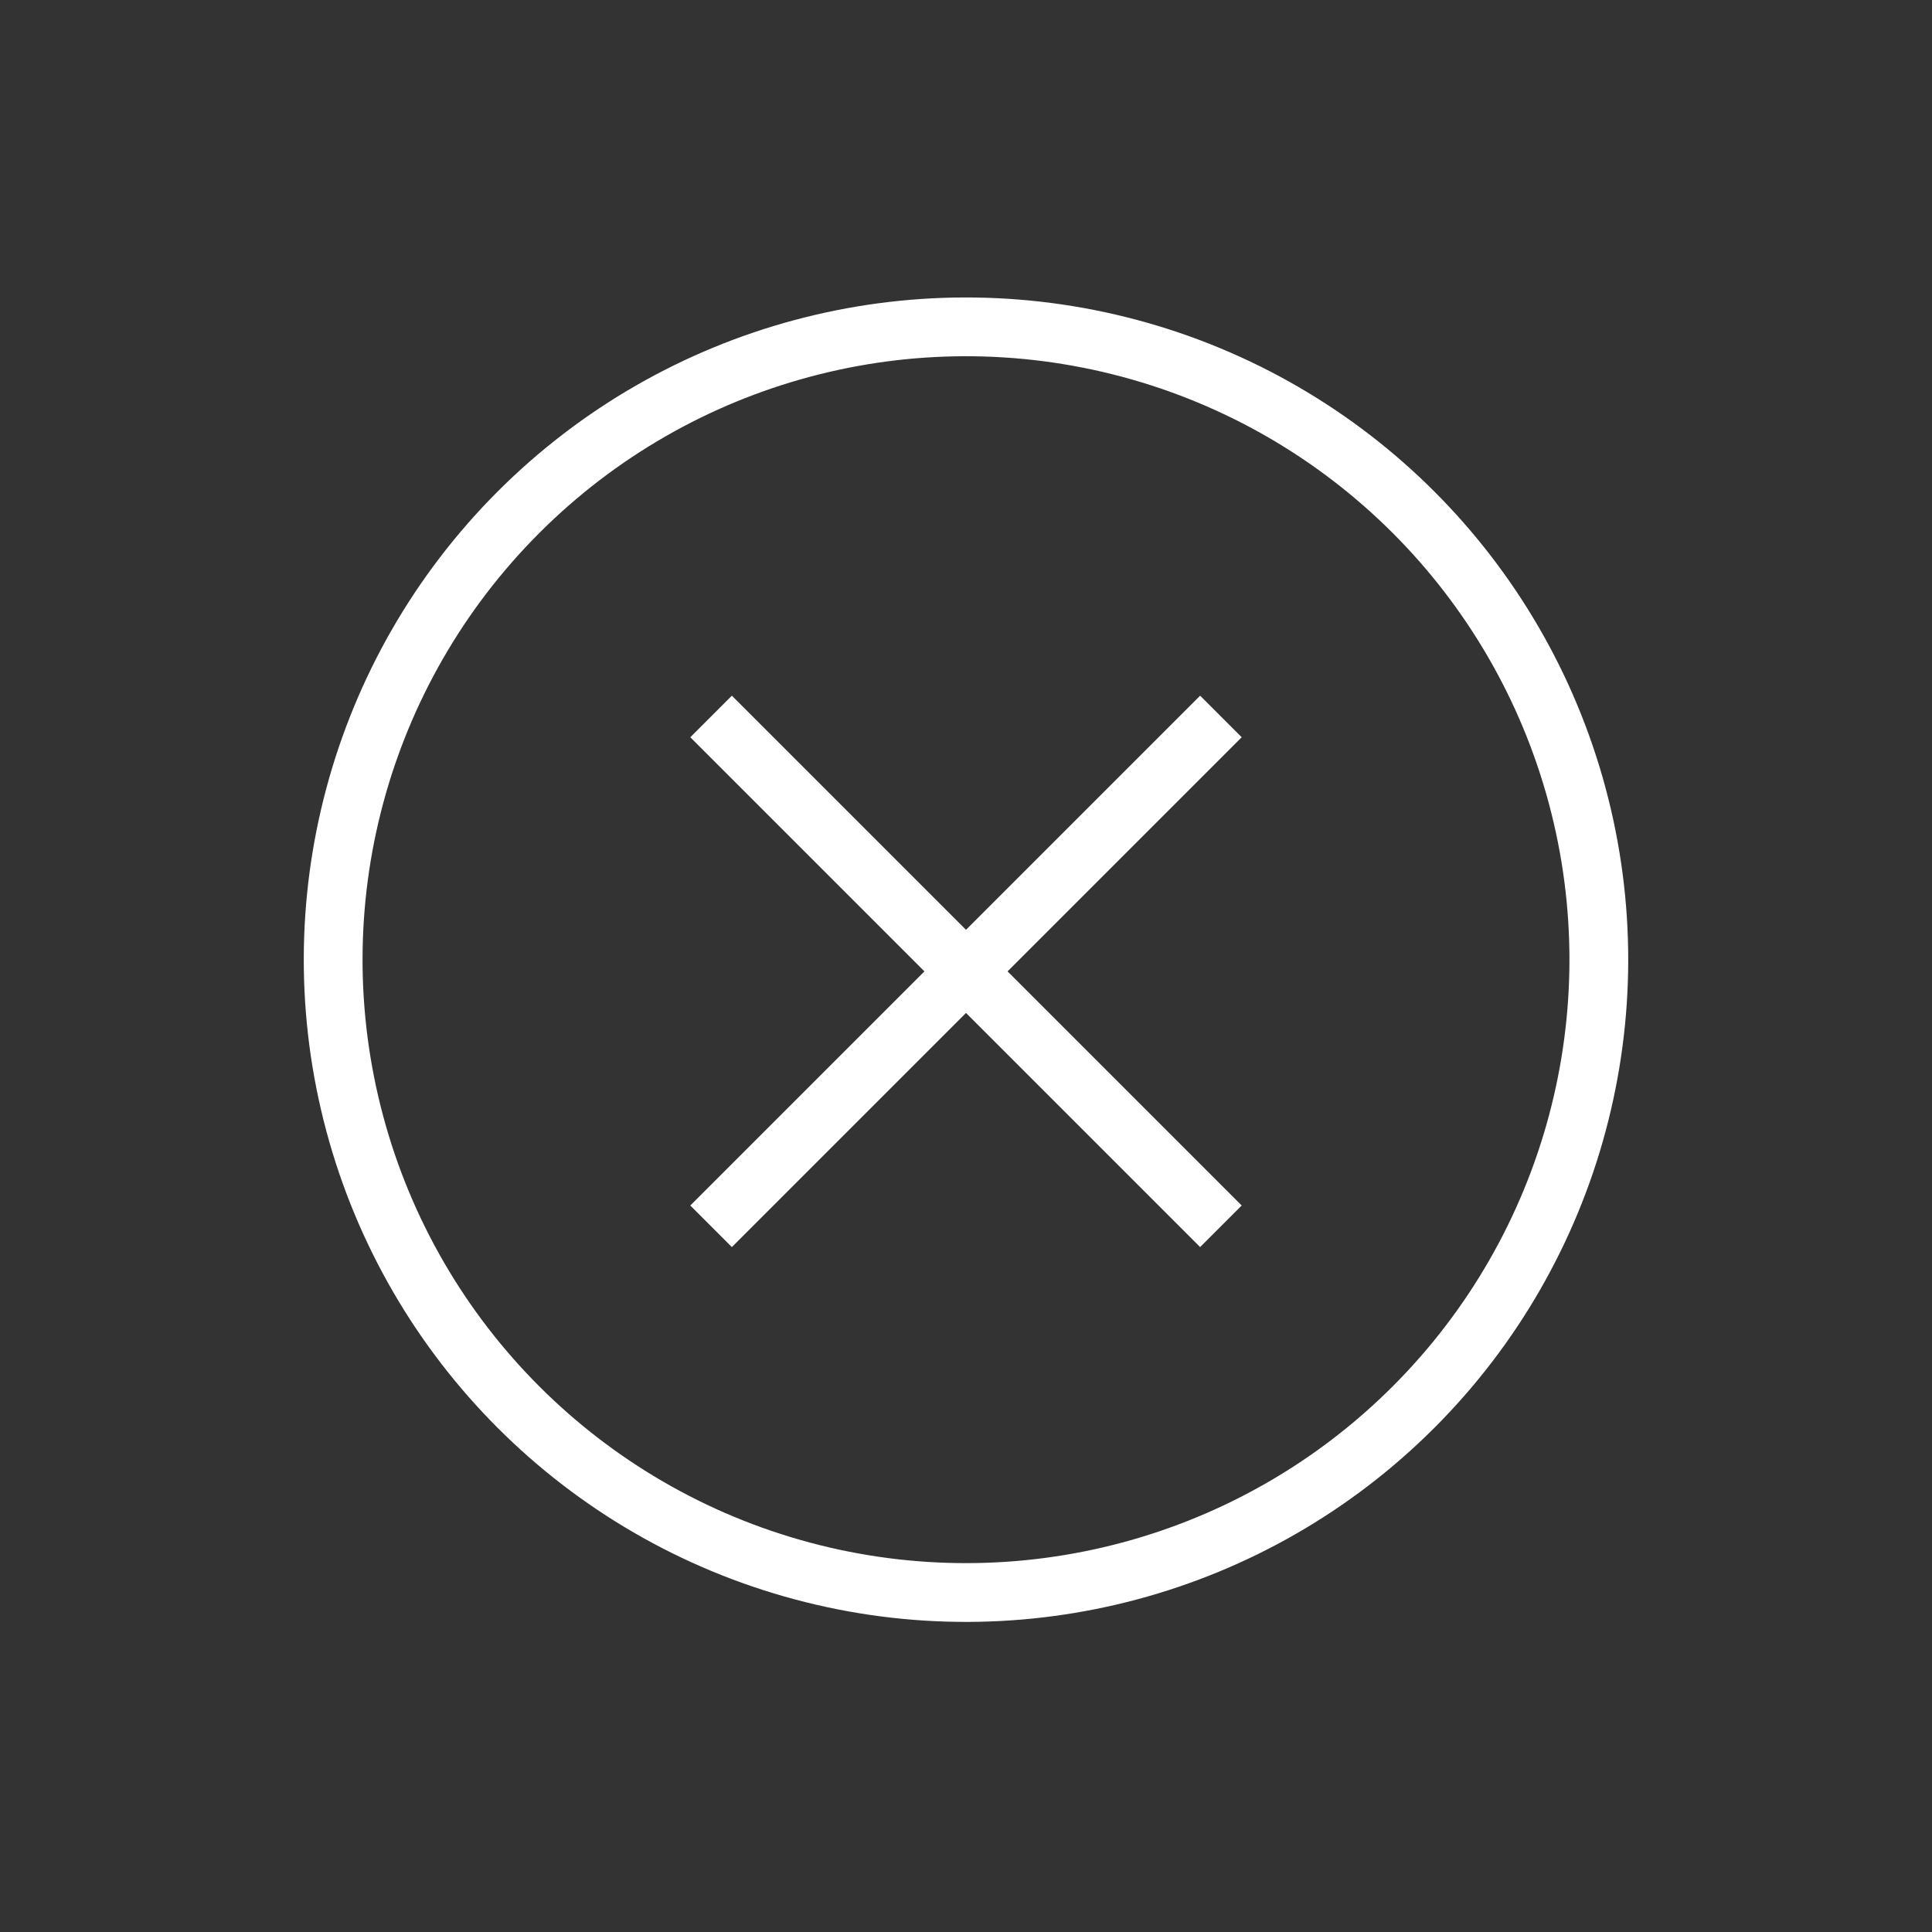
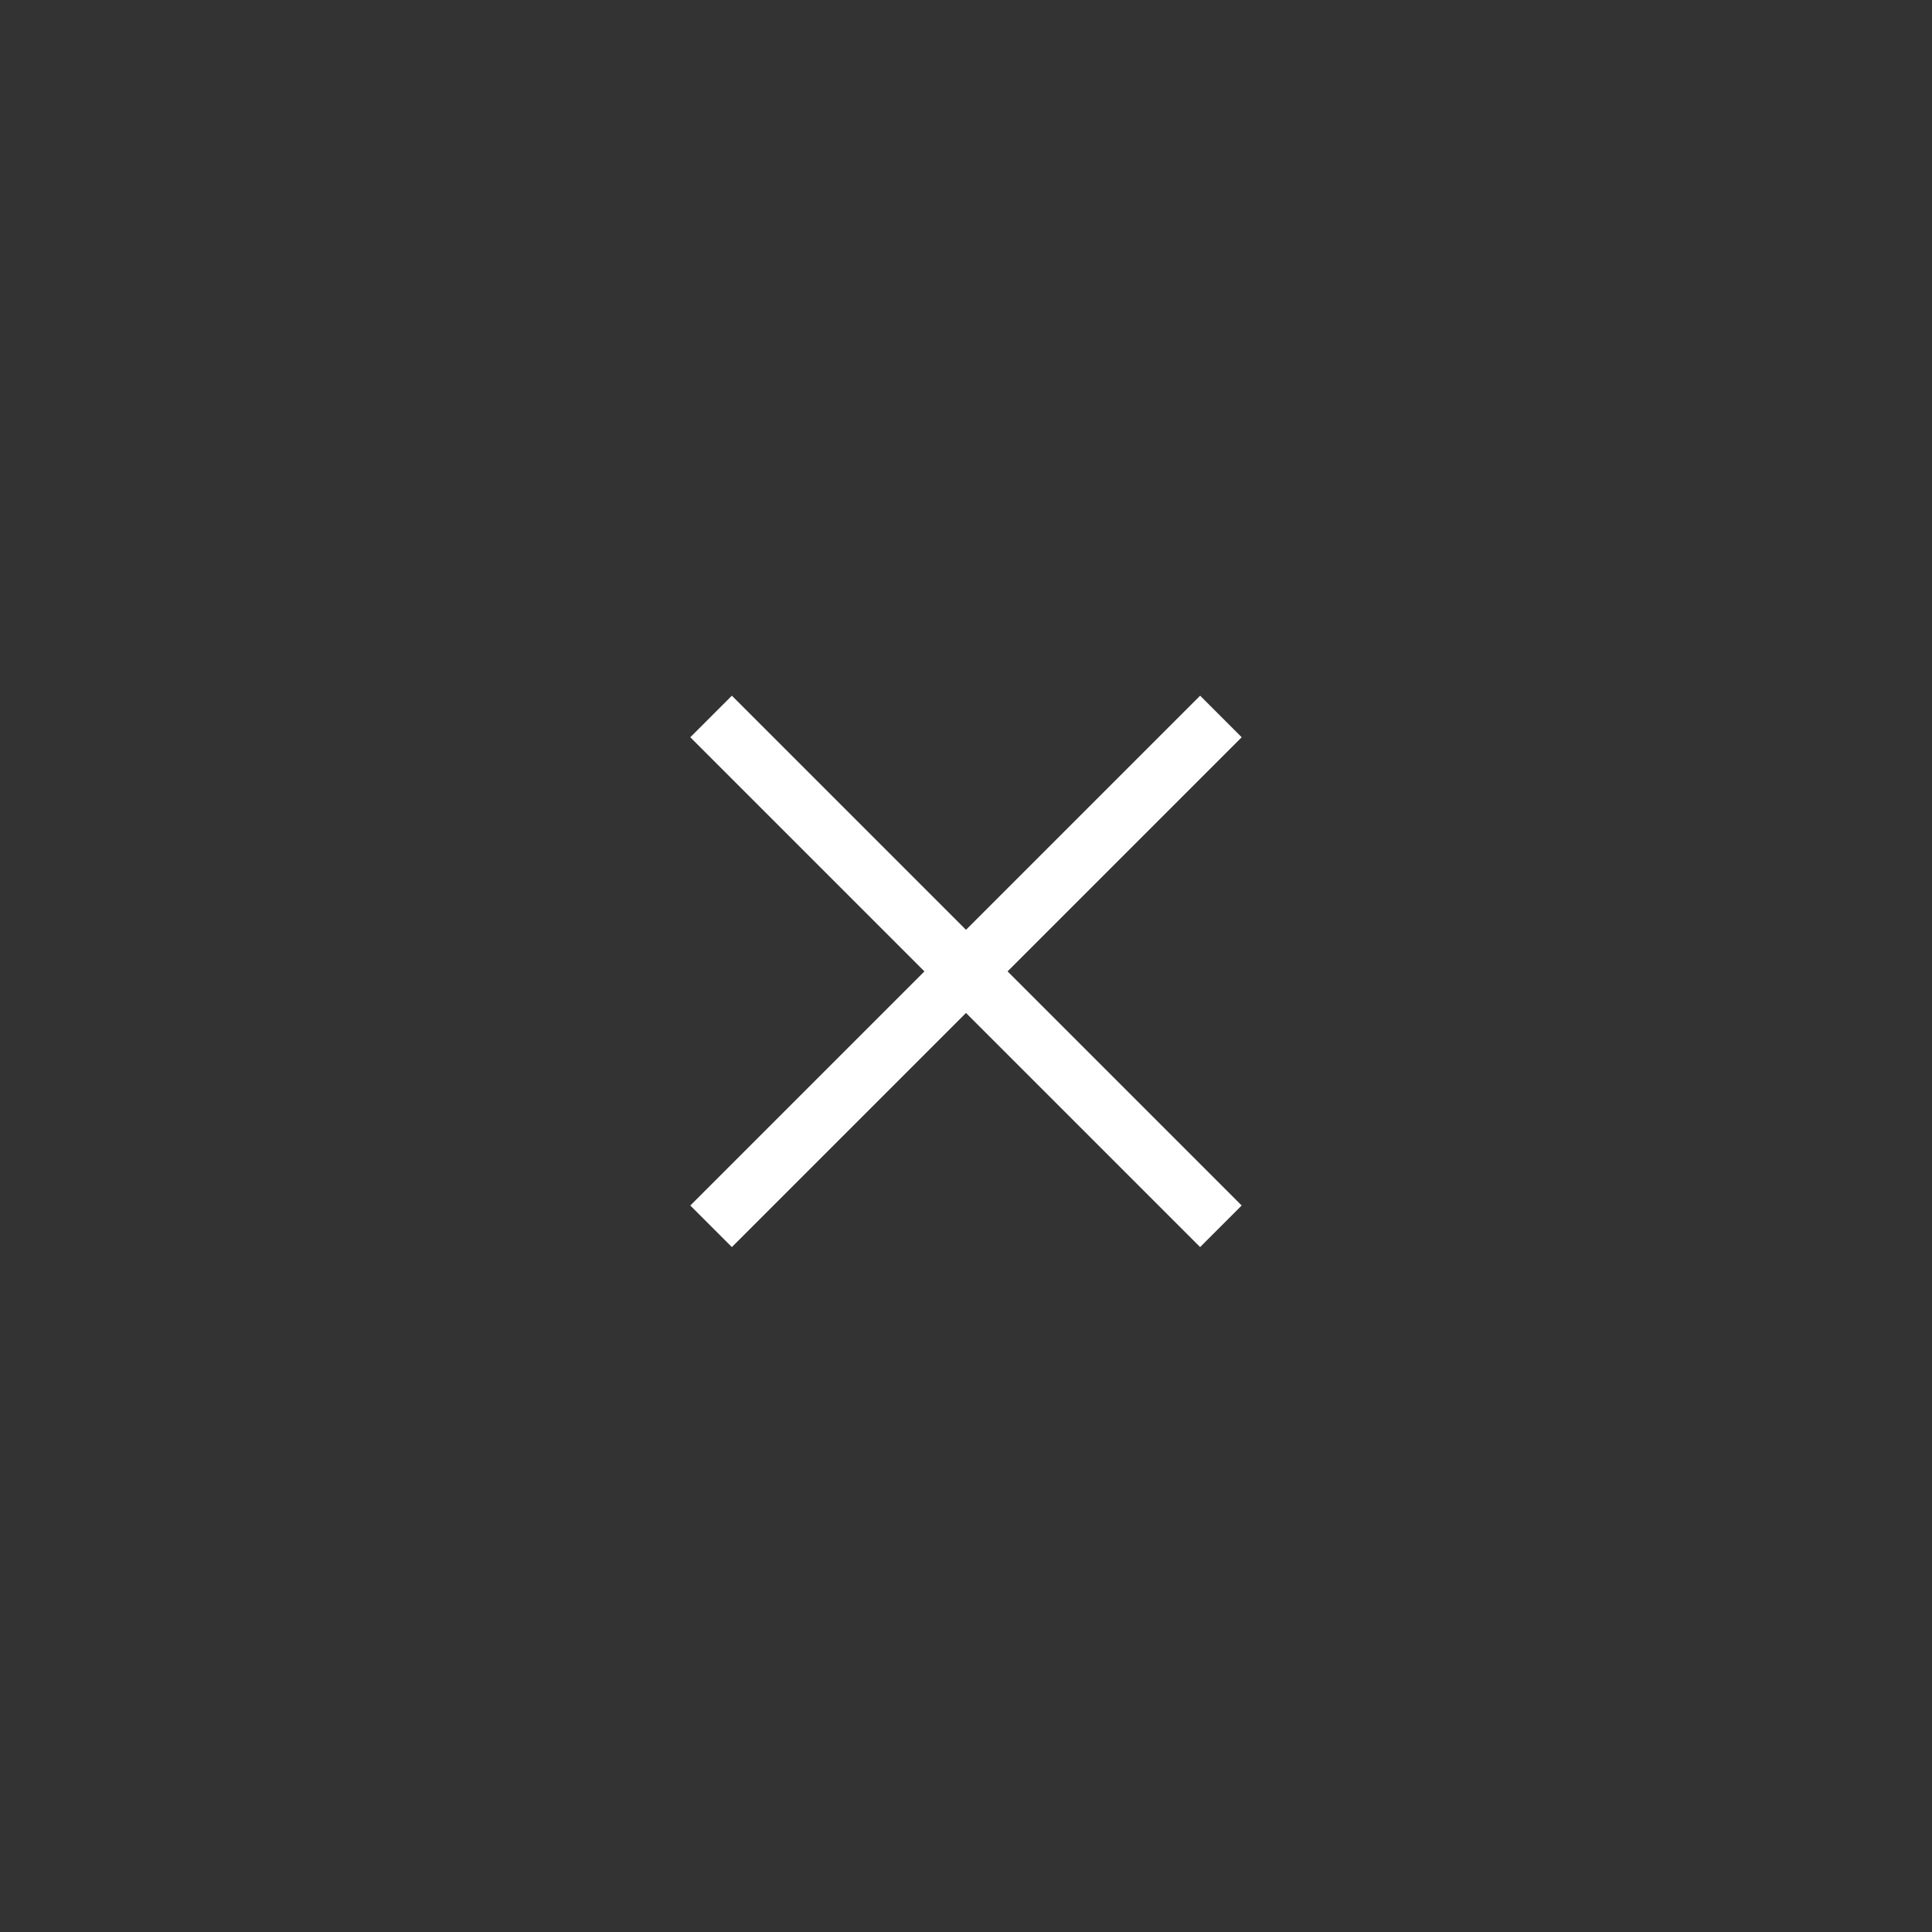
<svg xmlns="http://www.w3.org/2000/svg" width="71" height="71" viewBox="0 0 71 71">
  <rect x="0" y="0" width="71" height="71" fill="#333333" stroke="none" />
  <g transform="rotate(45 16.722 43.278)" stroke="#FFF" stroke-width="2.16" fill="none" fill-rule="evenodd">
-     <circle cx="24.336" cy="24.336" r="23.256" />
    <line x1="12.472" y1="24.64" x2="36.808" y2="24.64" stroke-linecap="square" />
    <line x1="12.472" y1="24.64" x2="36.808" y2="24.64" stroke-linecap="square" transform="rotate(90 24.64 24.64)" />
  </g>
</svg>